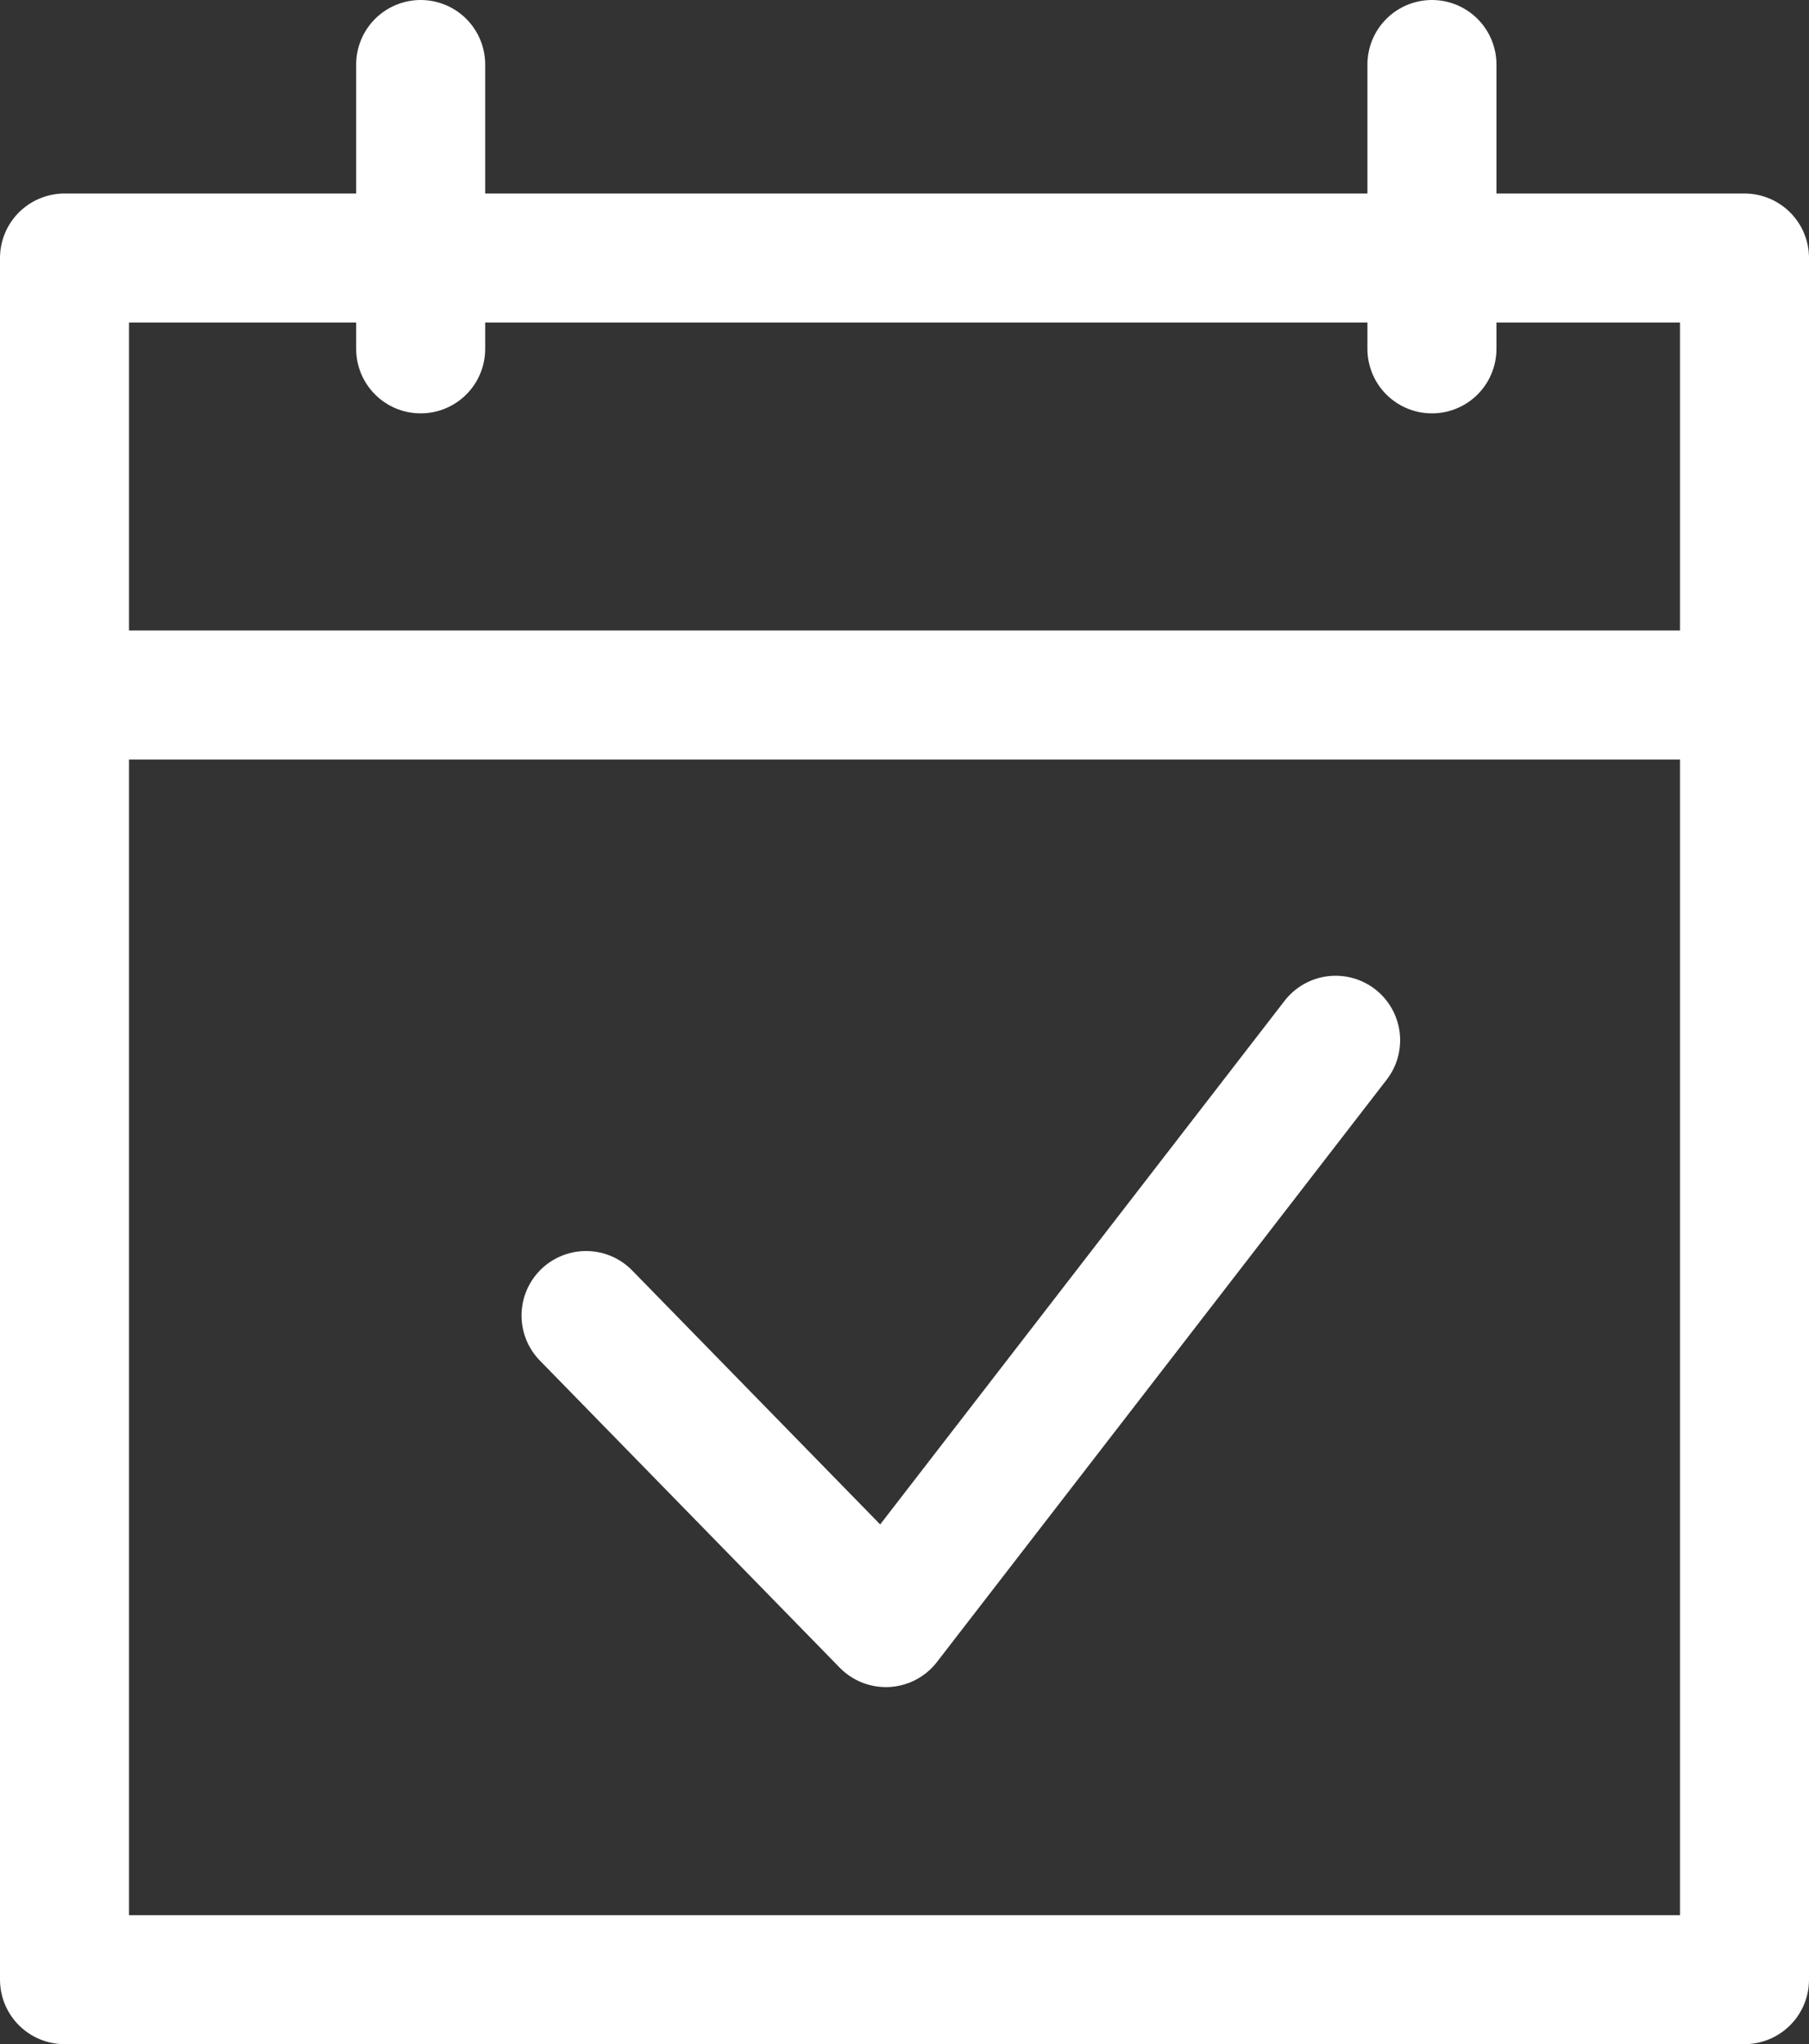
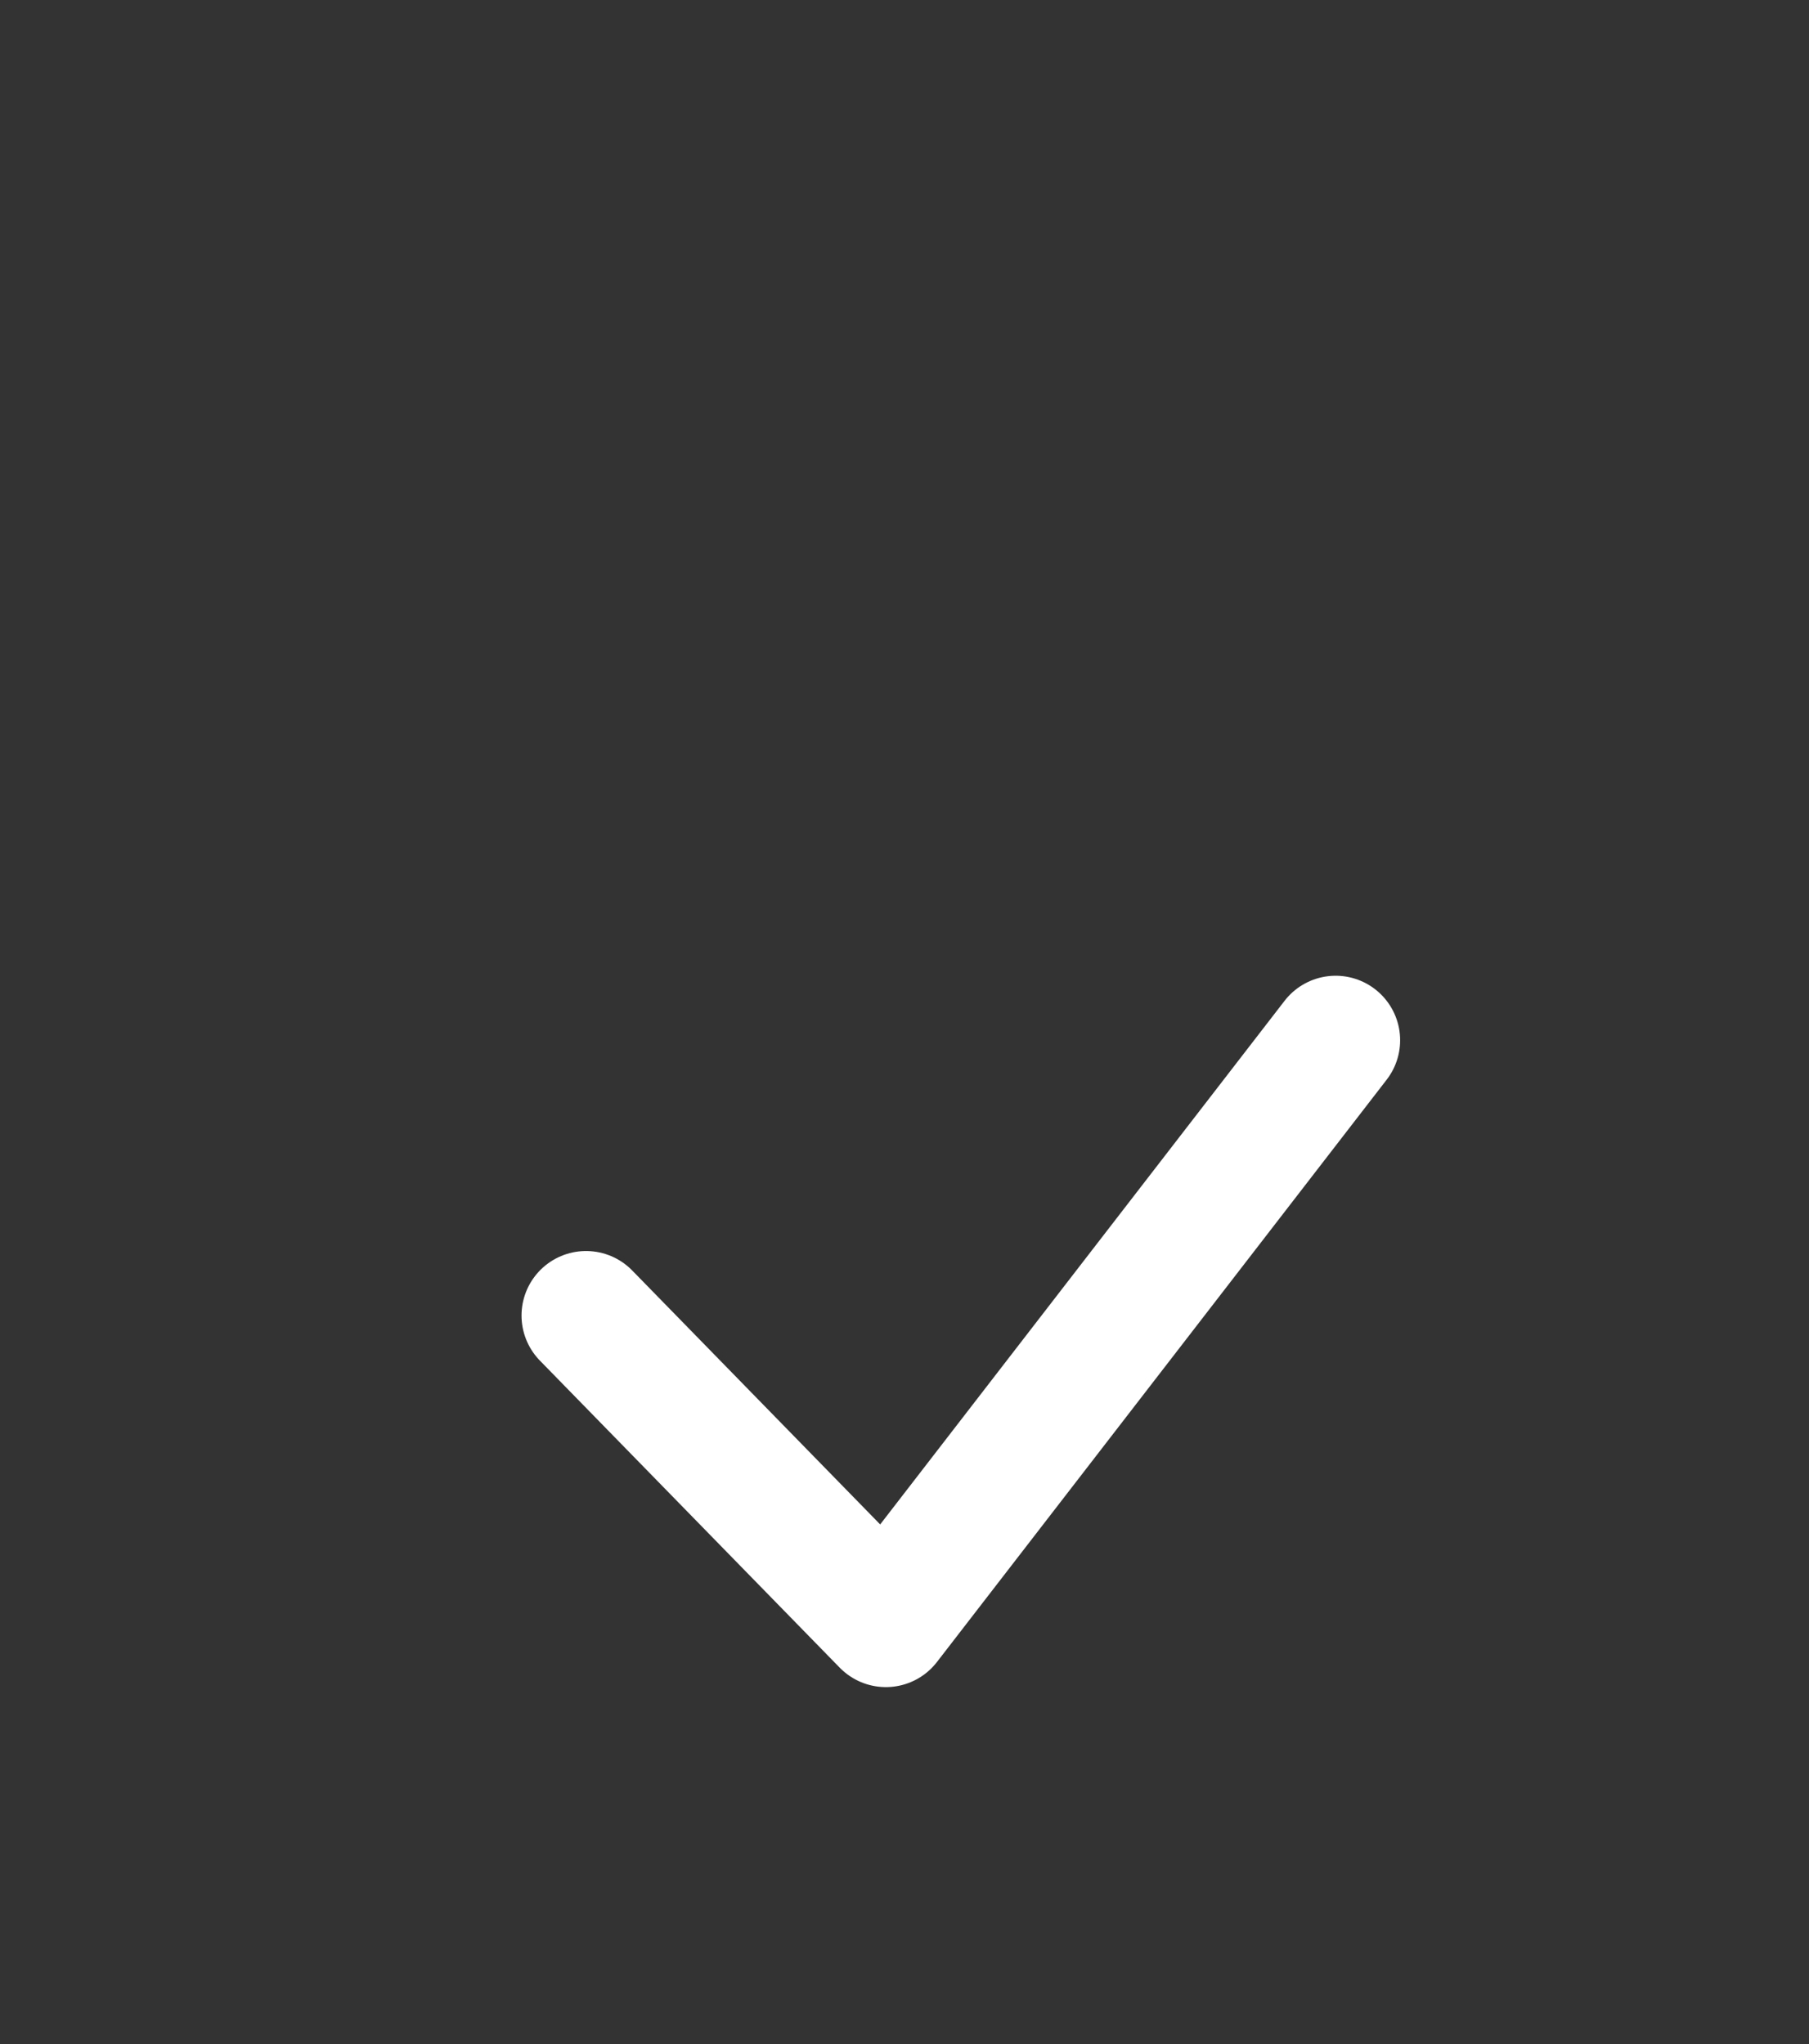
<svg xmlns="http://www.w3.org/2000/svg" viewBox="0 0 19.91 22.5">
  <rect x="0" y="0" width="19.91" height="22.5" fill="#333333" stroke="none" />
  <defs>
    <style>.cls-1{fill:none;stroke:#fff;stroke-linecap:round;stroke-linejoin:round;stroke-width:1.42px;}</style>
  </defs>
  <title>picto_calendrier</title>
  <g id="Calque_2" data-name="Calque 2">
    <g id="elements">
-       <rect class="cls-1" x="0.71" y="2.84" width="18.49" height="18.95" />
-       <line class="cls-1" x1="4.63" y1="3.84" x2="4.63" y2="0.71" />
-       <line class="cls-1" x1="15.76" y1="3.84" x2="15.76" y2="0.71" />
-       <line class="cls-1" x1="19.2" y1="7.65" x2="0.71" y2="7.65" />
      <polyline class="cls-1" points="6.45 14.48 9.75 17.86 14.7 11.45" />
    </g>
  </g>
</svg>